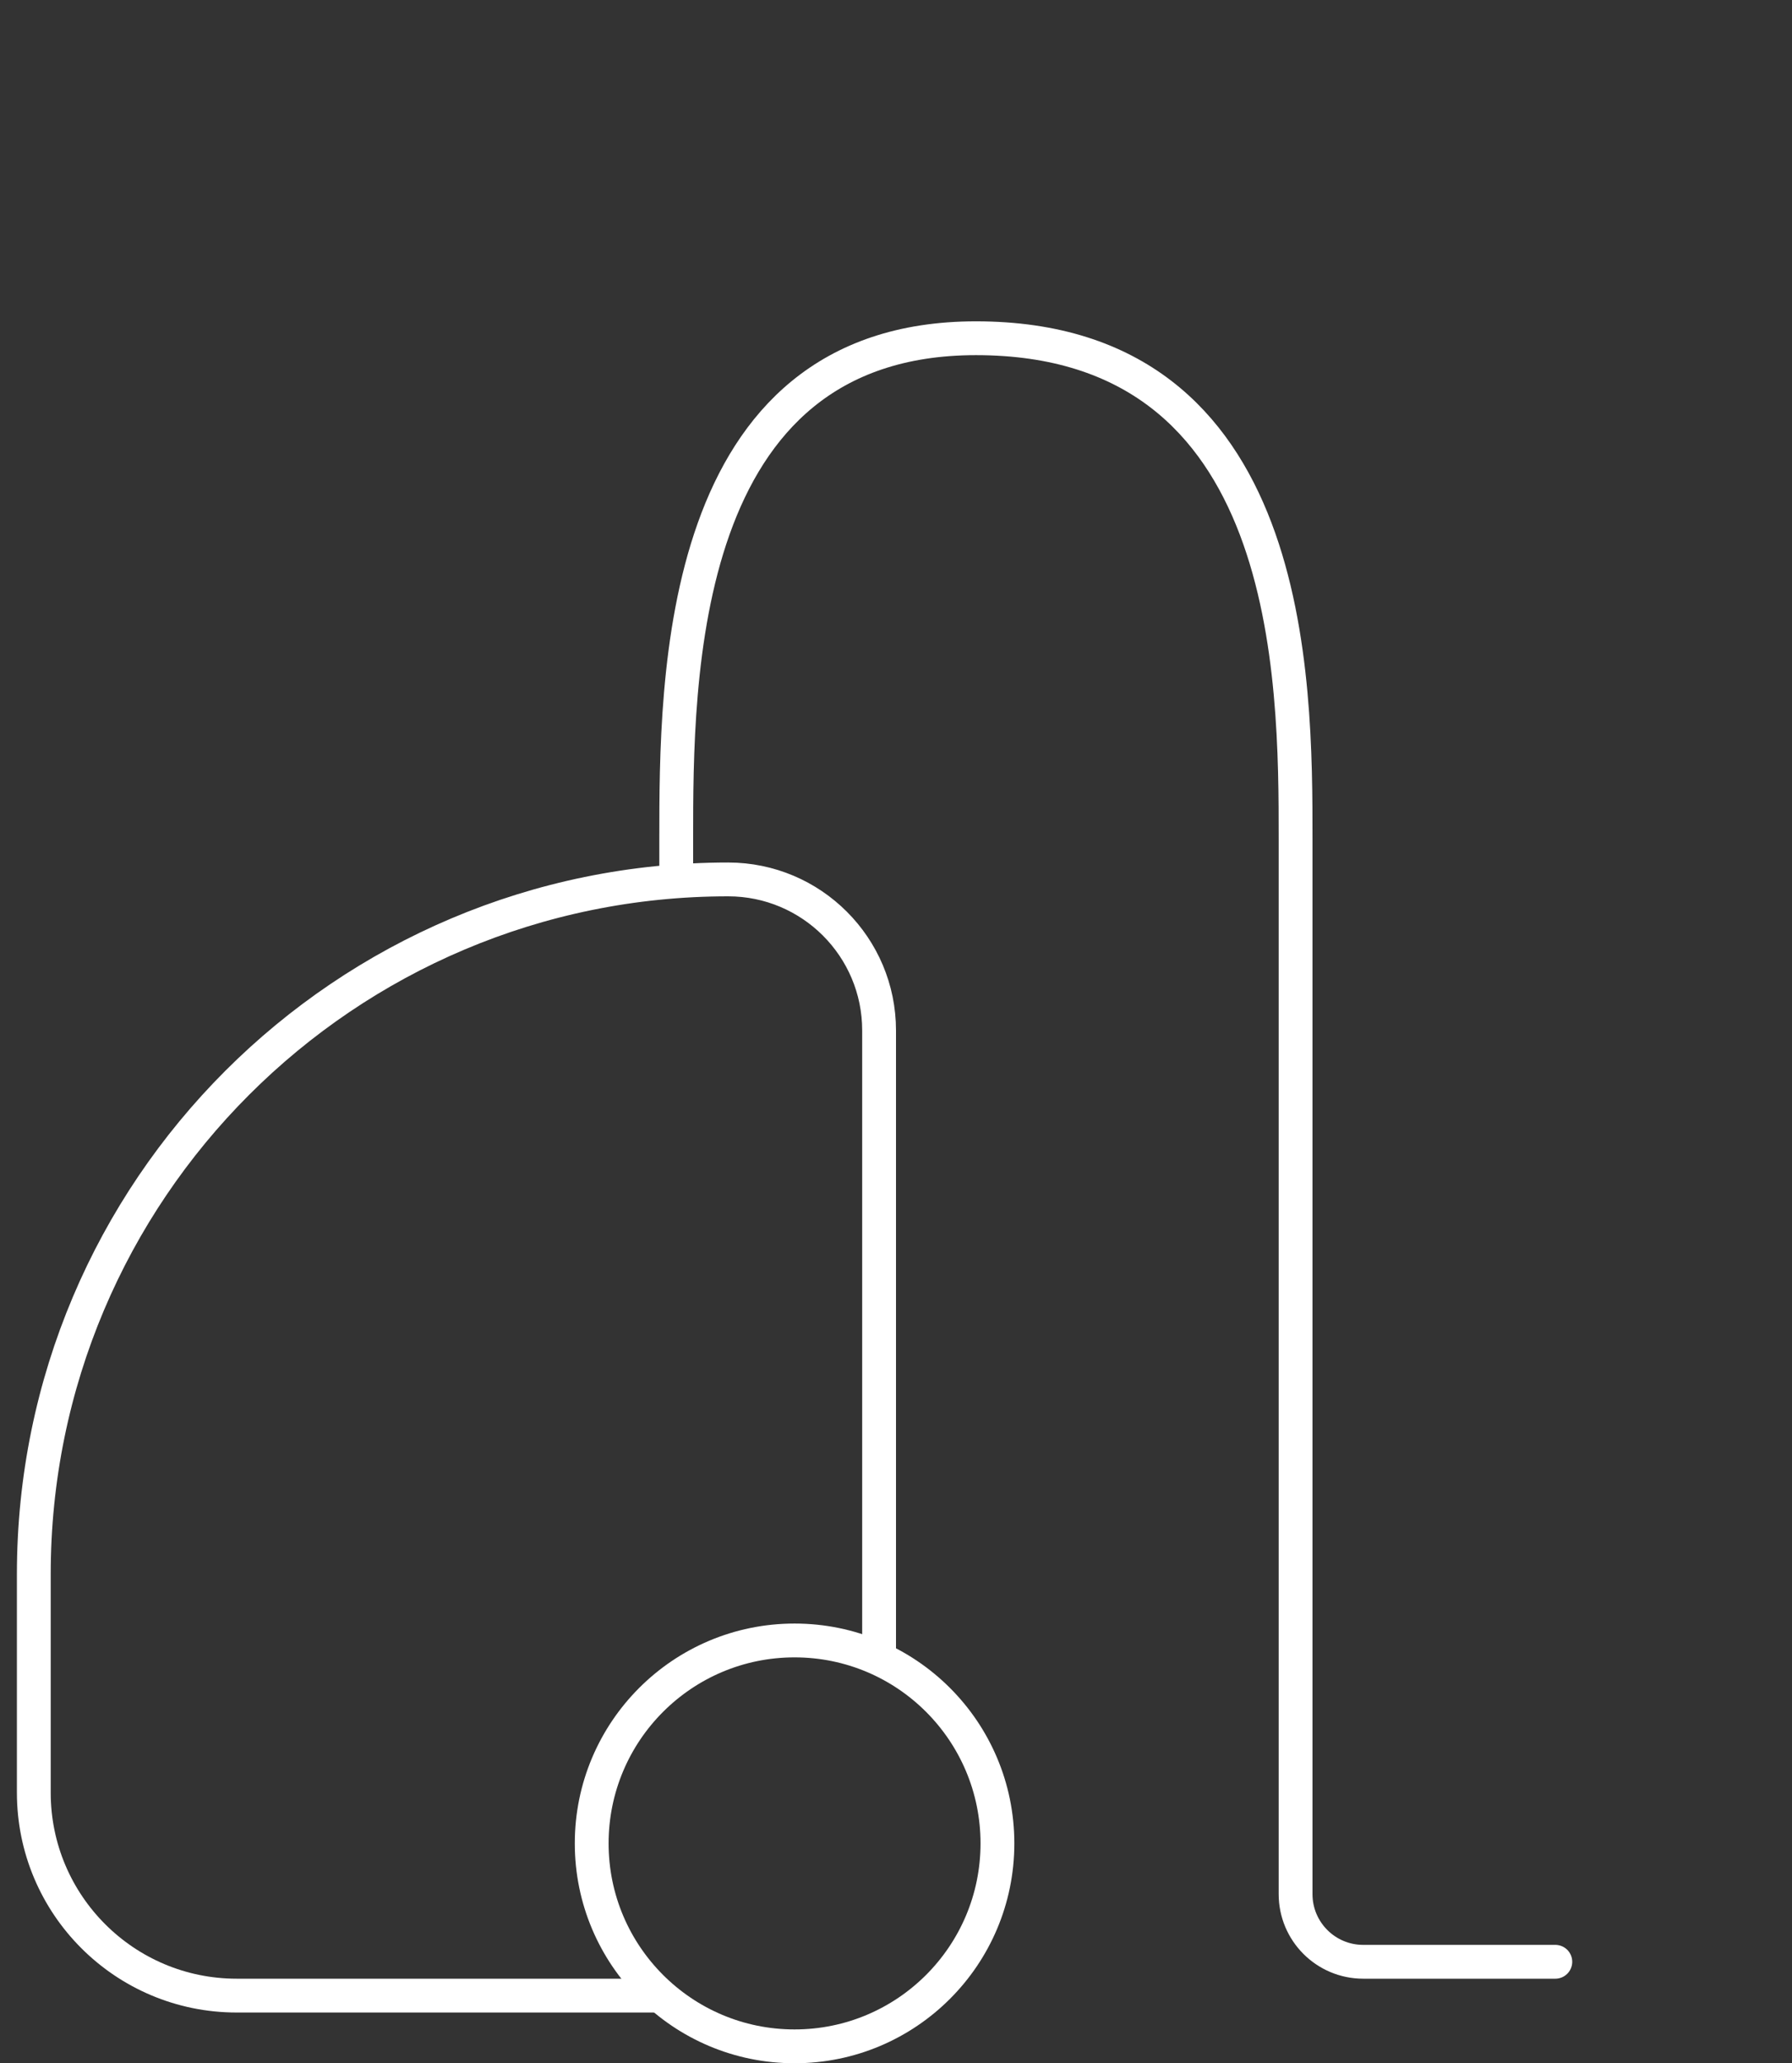
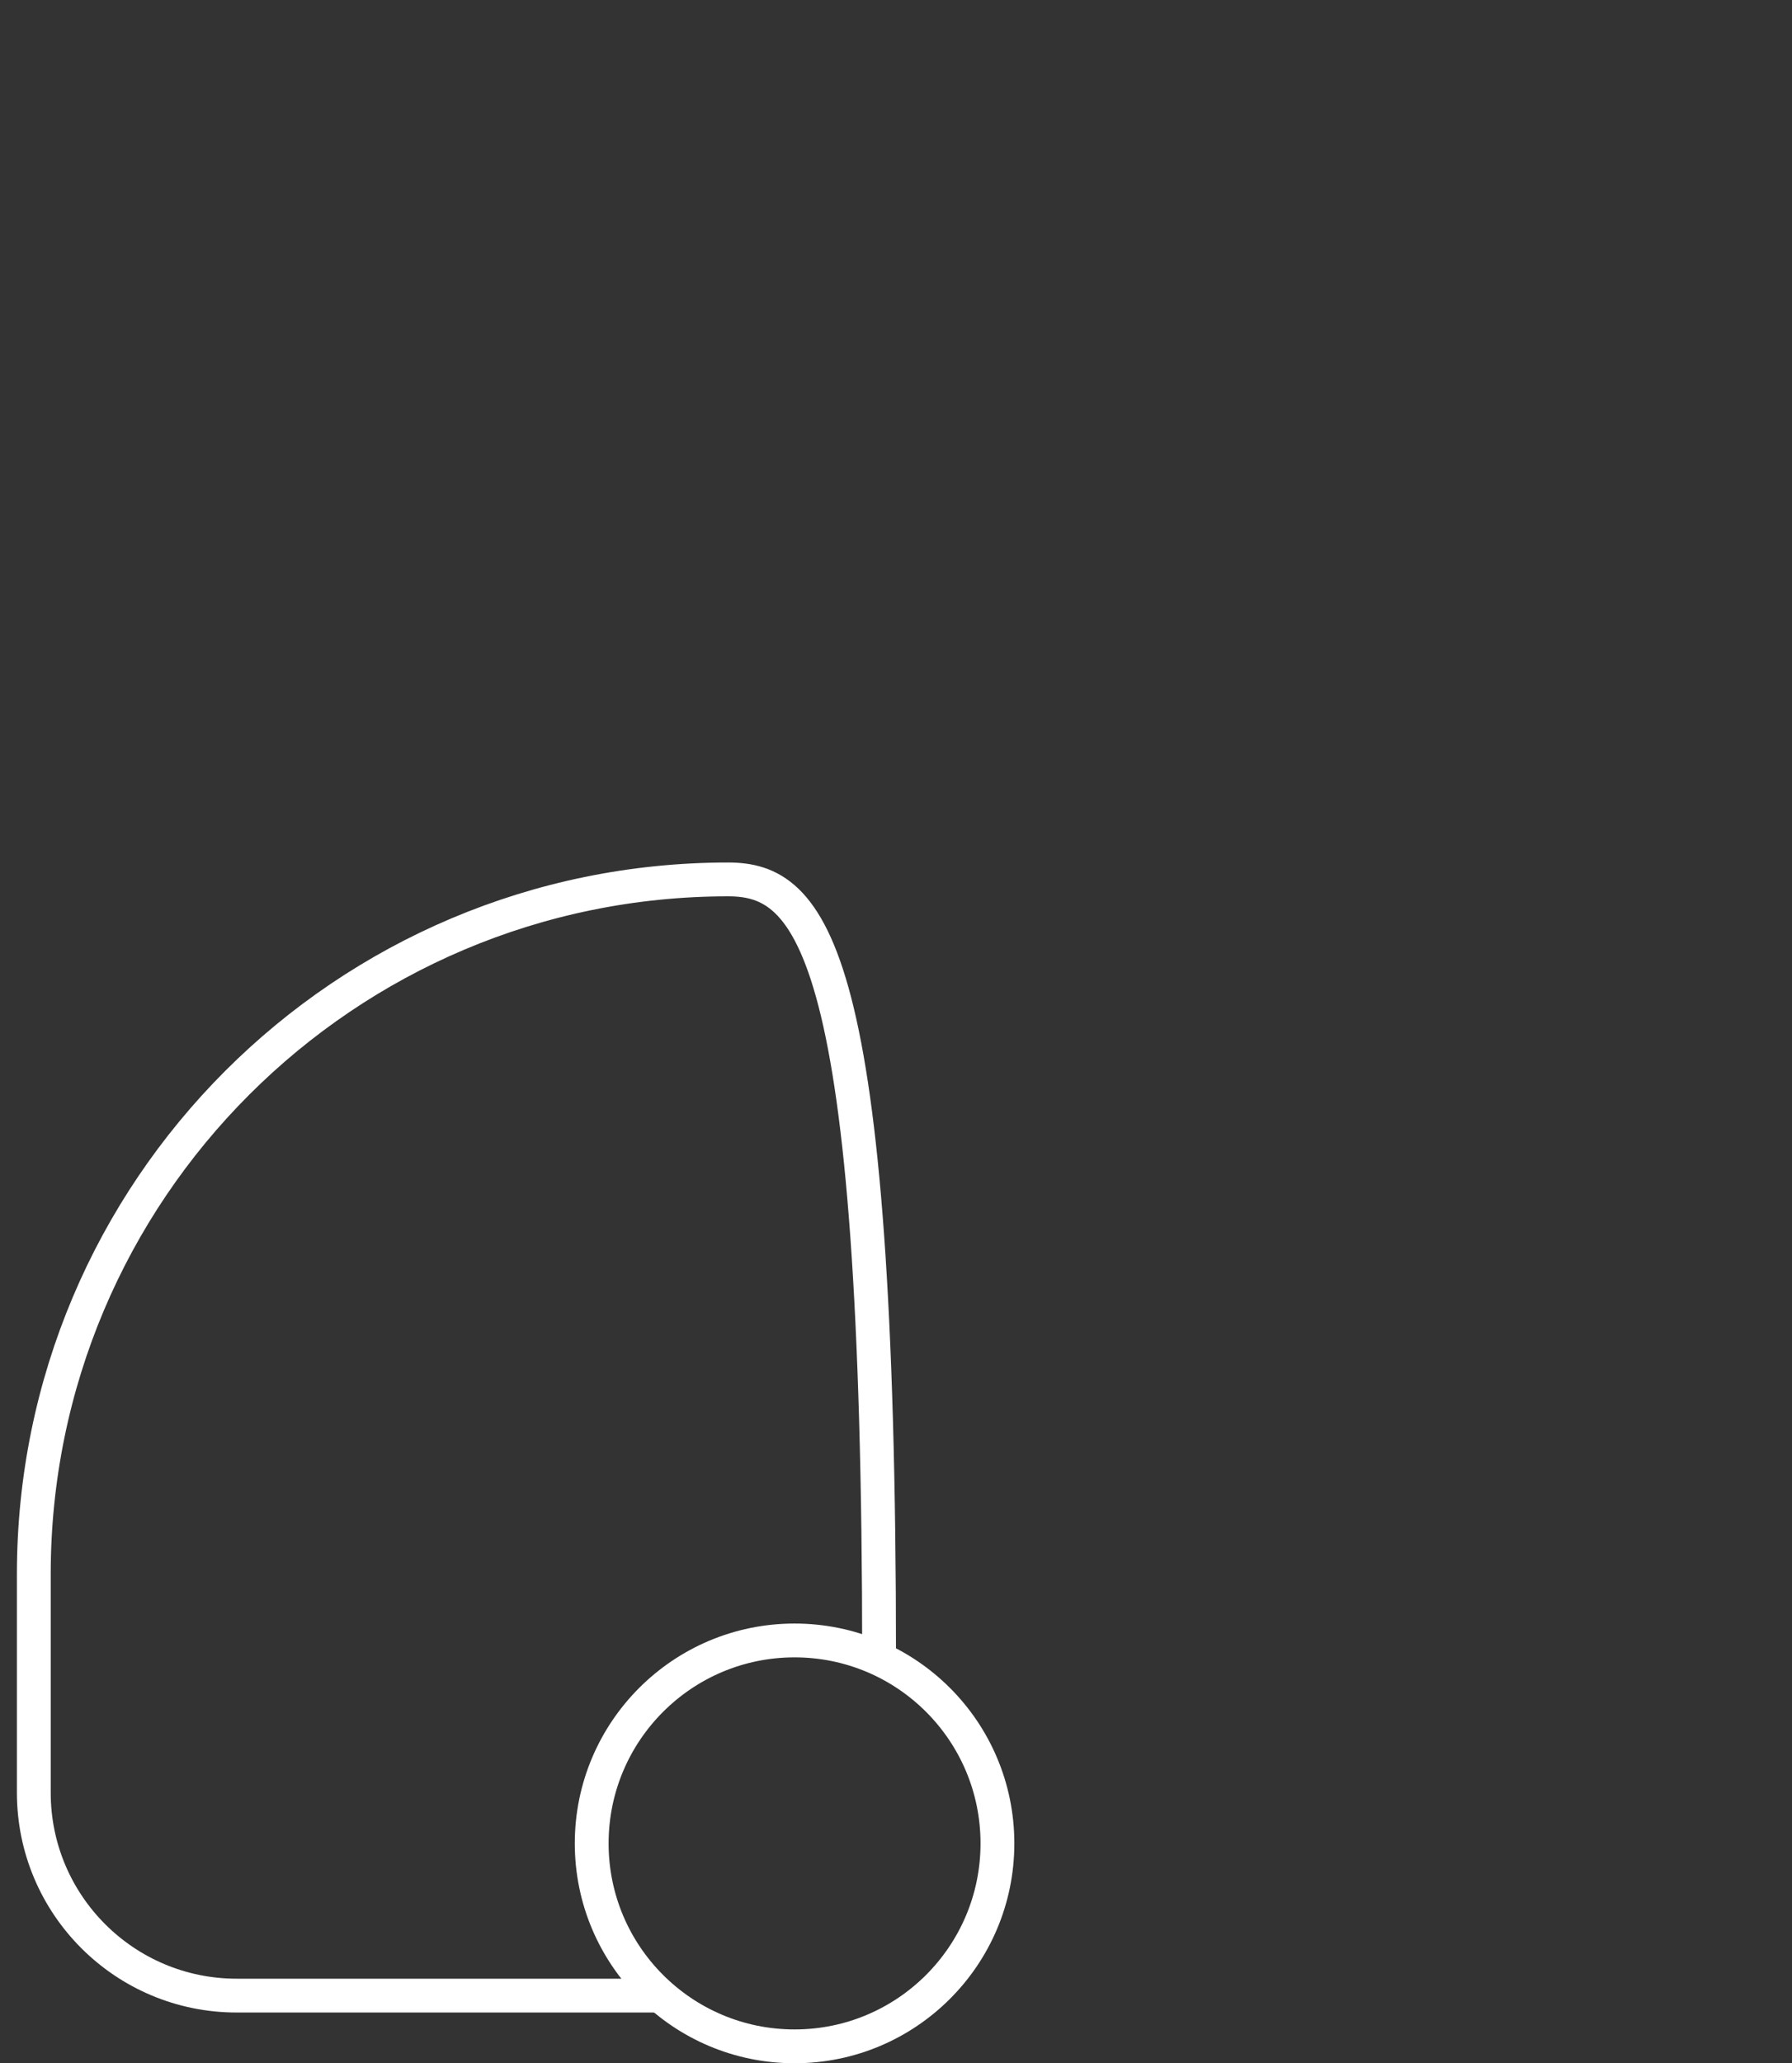
<svg xmlns="http://www.w3.org/2000/svg" width="53" height="61" viewBox="0 0 53 61" fill="none">
  <rect x="0" y="0" width="53" height="61" fill="#333333" stroke="none" />
-   <path d="M26 49V30.464C26 27.999 24.001 26 21.536 26V26C10.194 26 1 35.194 1 46.536V53C1 56.314 3.686 59 7 59H19.5" stroke="#fff" />
+   <path d="M26 49C26 27.999 24.001 26 21.536 26V26C10.194 26 1 35.194 1 46.536V53C1 56.314 3.686 59 7 59H19.5" stroke="#fff" />
  <circle cx="23.5" cy="54.5" r="6" stroke="#fff" />
-   <path d="M46 58H40.318C39.214 58 38.318 57.105 38.318 56V24.815C38.318 20.074 38.318 10 28.864 10C20 10 20 20.074 20 24.815L20 26" stroke="#fff" stroke-linecap="round" />
</svg>